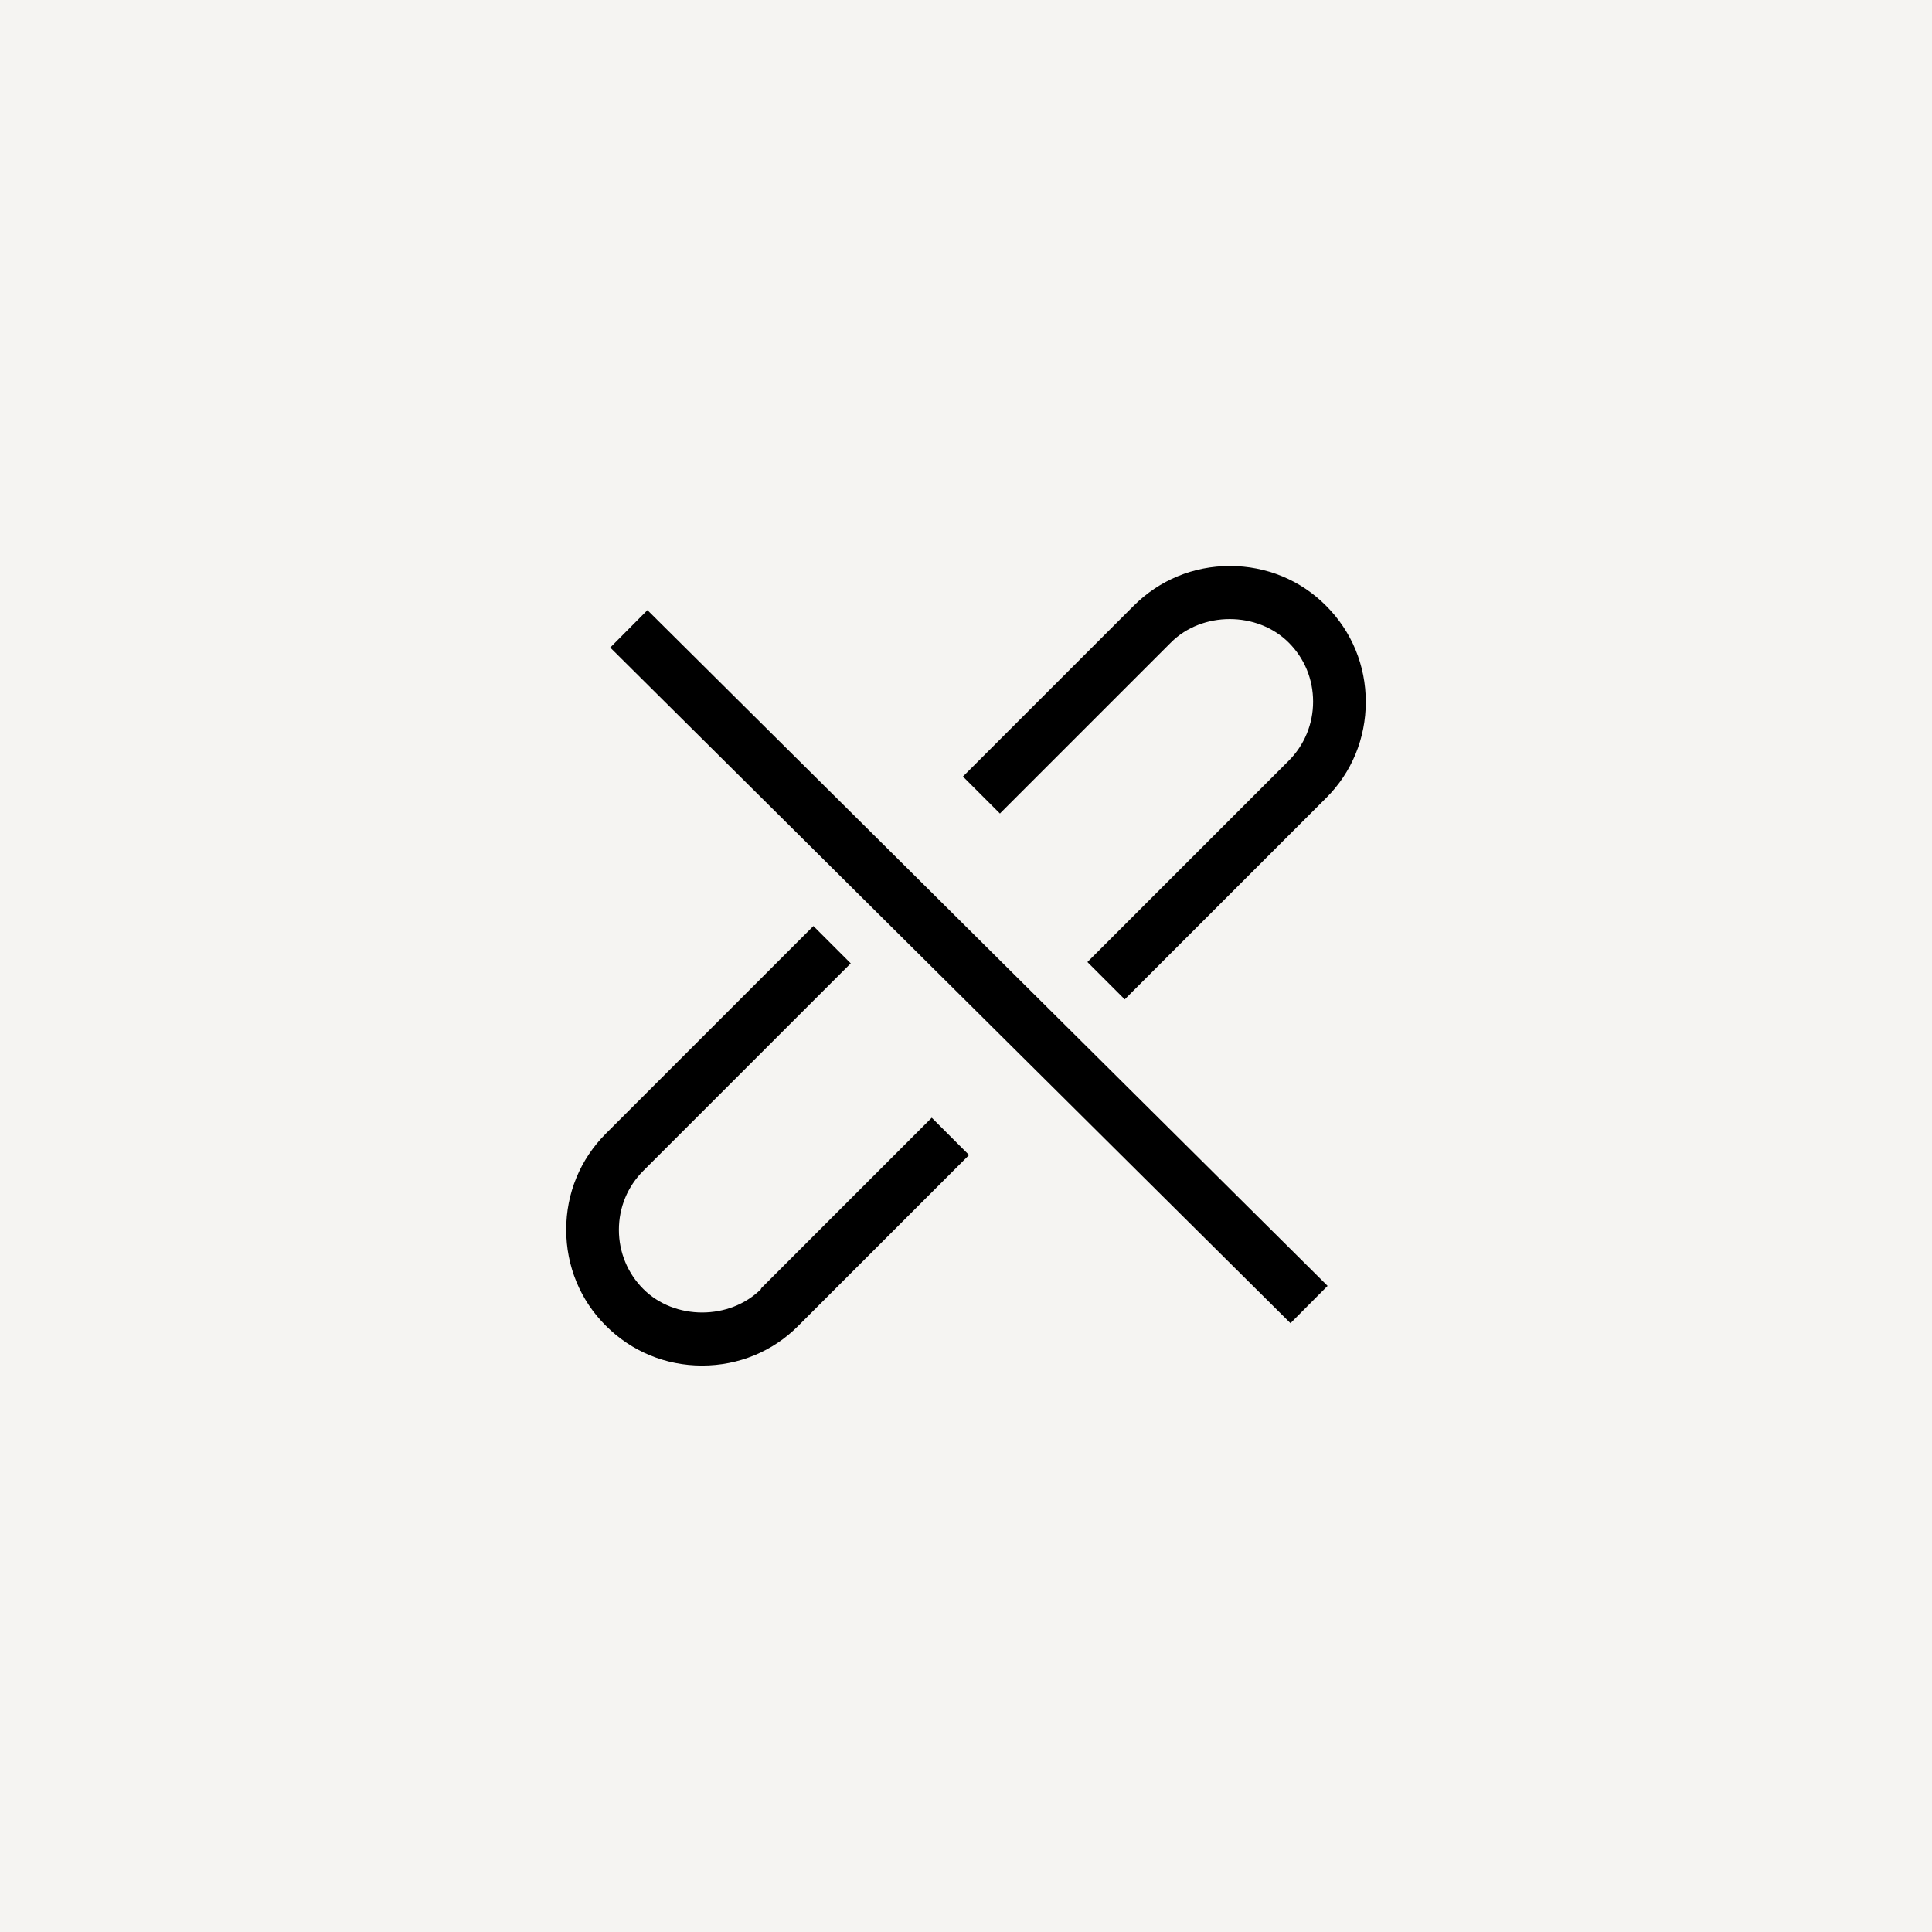
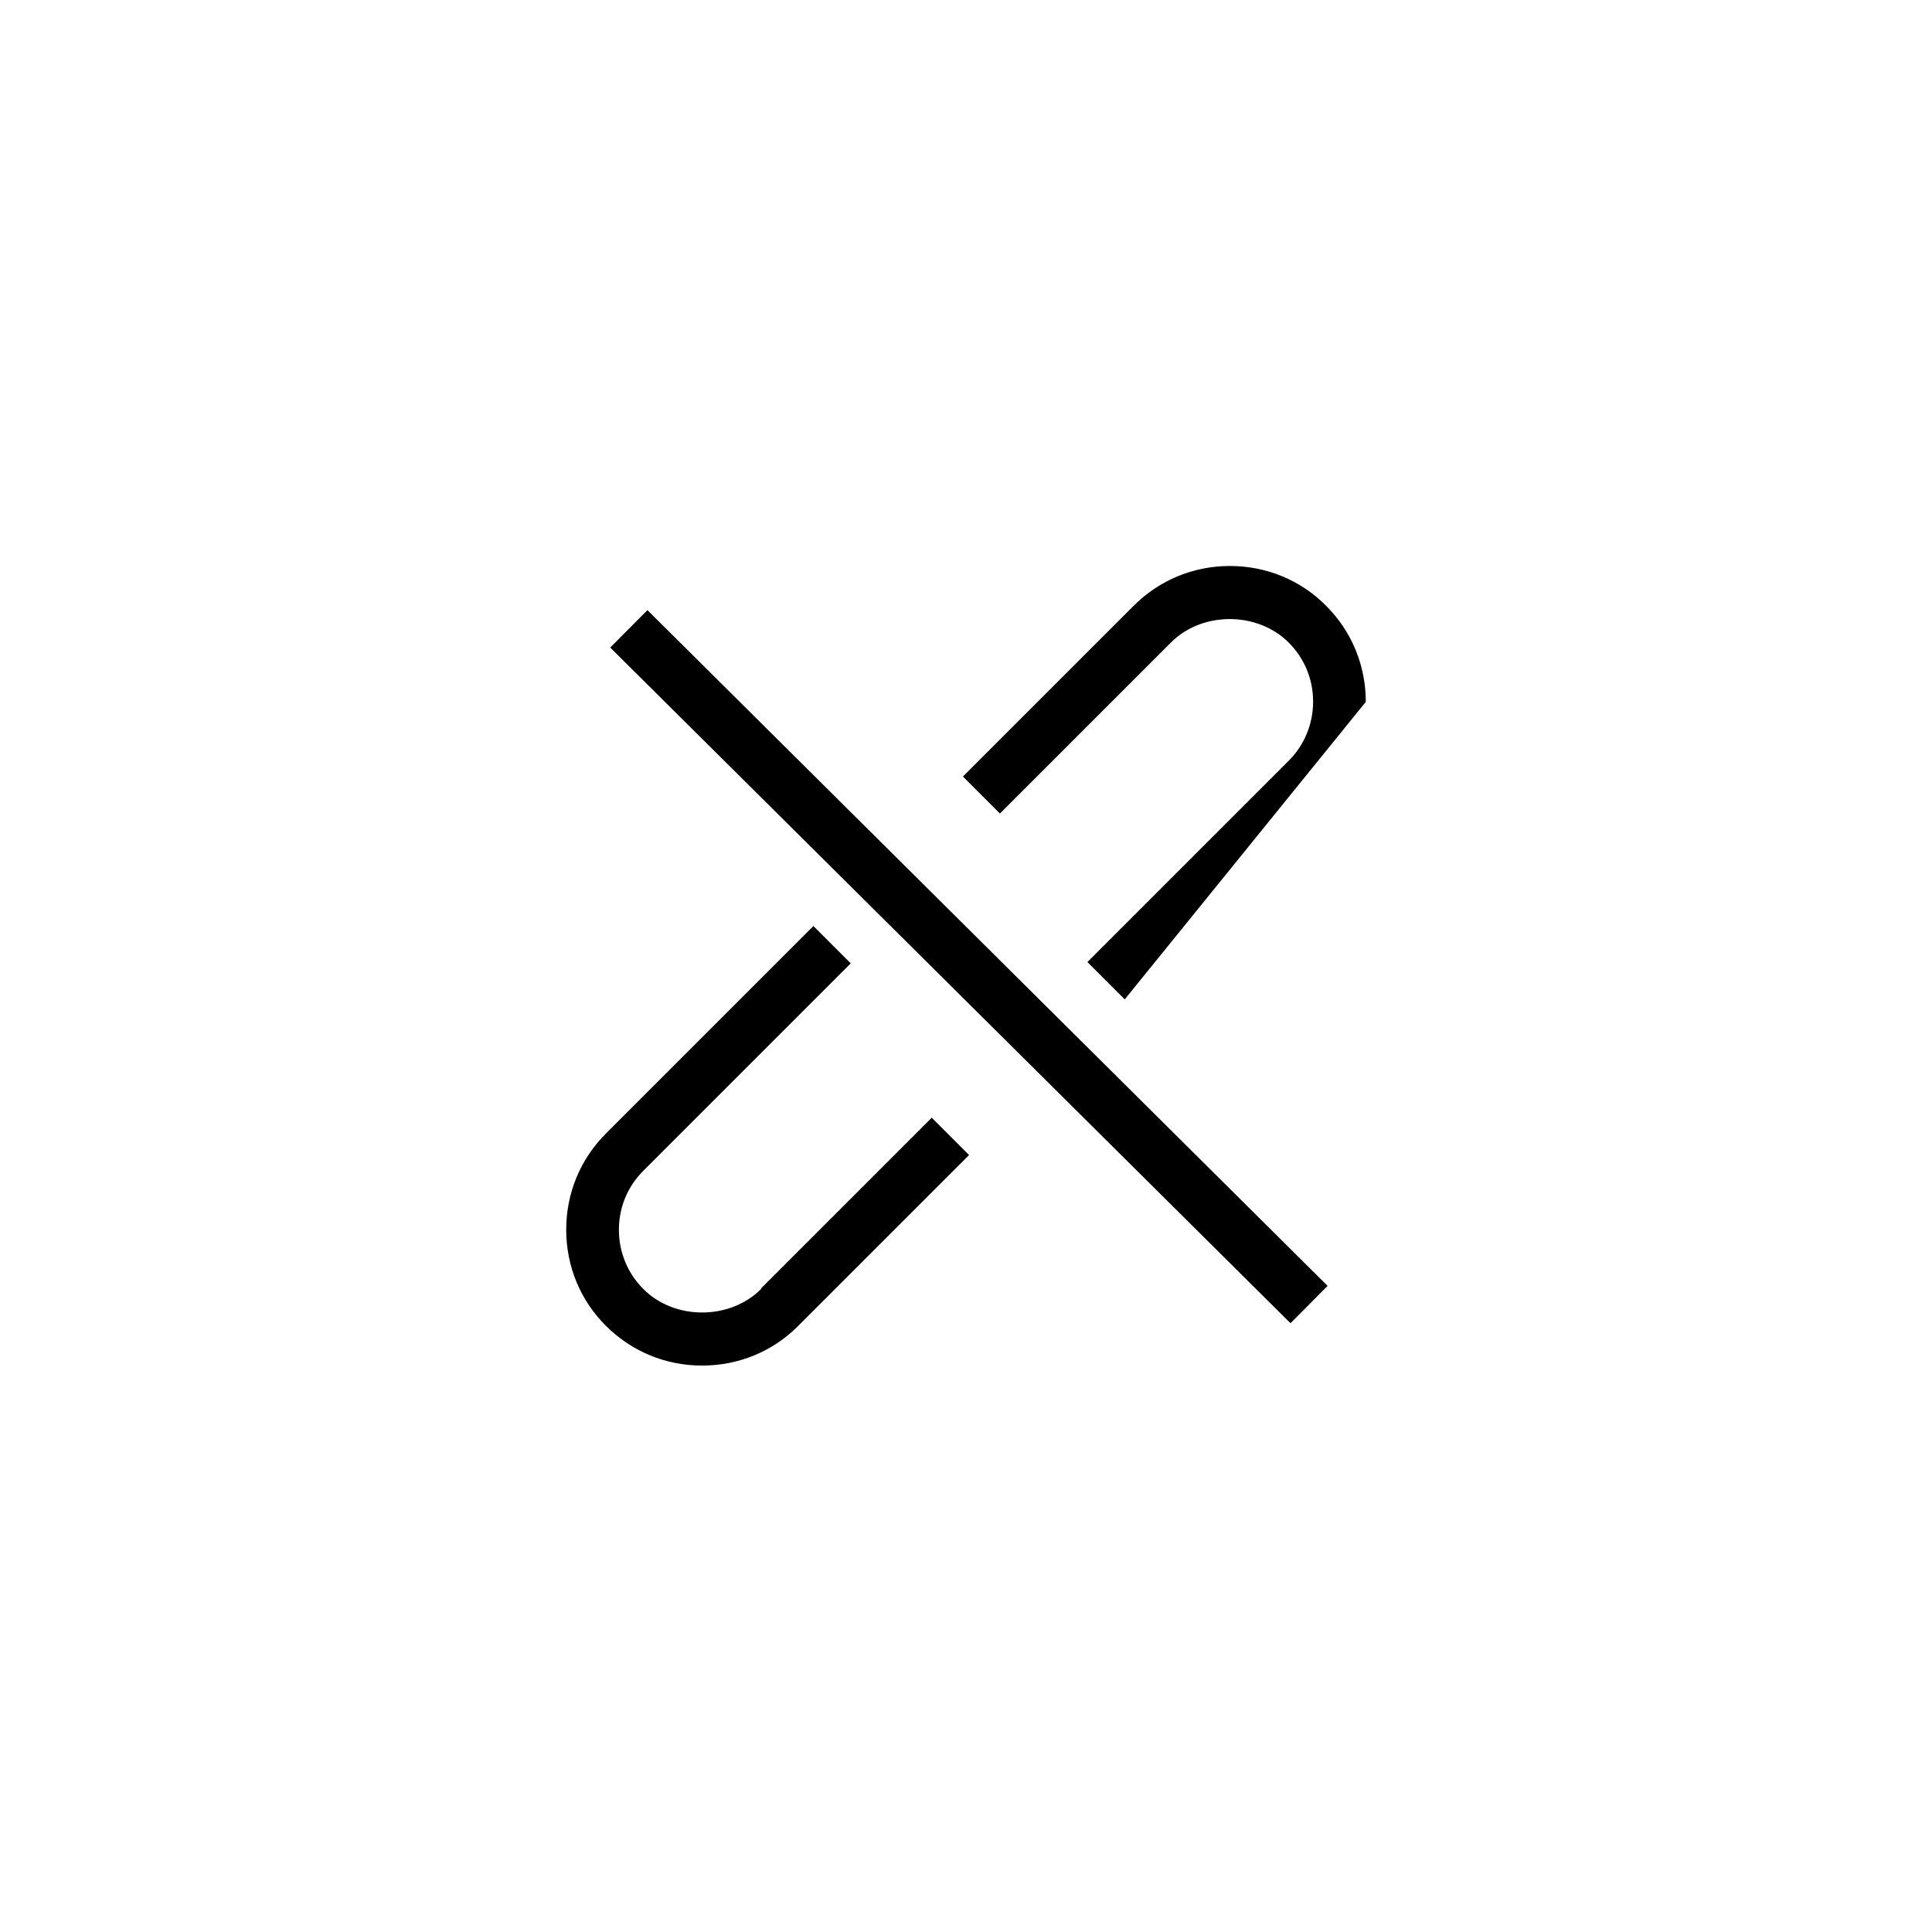
<svg xmlns="http://www.w3.org/2000/svg" width="44" height="44" viewBox="0 0 44 44" fill="none">
-   <rect width="44" height="44" fill="#F5F4F2" />
-   <path d="M22.78 18.535L21.93 17.685L25.82 13.795C26.405 13.21 27.18 12.89 28.01 12.89C28.84 12.89 29.62 13.21 30.2 13.795C30.785 14.38 31.105 15.155 31.105 15.985C31.105 16.815 30.785 17.595 30.2 18.175L25.615 22.76L24.765 21.91L29.35 17.325C29.705 16.97 29.905 16.49 29.905 15.98C29.905 15.47 29.71 14.995 29.35 14.635C28.635 13.92 27.375 13.92 26.665 14.635L22.775 18.525L22.78 18.535ZM17.335 29.355C16.62 30.07 15.36 30.07 14.65 29.355C14.295 29 14.095 28.52 14.095 28.01C14.095 27.5 14.29 27.025 14.65 26.665L19.375 21.94L18.525 21.09L13.8 25.815C13.215 26.4 12.895 27.175 12.895 28.005C12.895 28.835 13.215 29.615 13.8 30.195C14.385 30.78 15.16 31.1 15.99 31.1C16.82 31.1 17.6 30.78 18.18 30.195L22.07 26.305L21.22 25.455L17.33 29.345L17.335 29.355ZM13.895 14.745L29.39 30.135L30.235 29.285L14.745 13.895L13.9 14.745H13.895Z" fill="black" />
+   <path d="M22.78 18.535L21.93 17.685L25.82 13.795C26.405 13.21 27.18 12.89 28.01 12.89C28.84 12.89 29.62 13.21 30.2 13.795C30.785 14.38 31.105 15.155 31.105 15.985L25.615 22.76L24.765 21.91L29.35 17.325C29.705 16.97 29.905 16.49 29.905 15.98C29.905 15.47 29.71 14.995 29.35 14.635C28.635 13.92 27.375 13.92 26.665 14.635L22.775 18.525L22.78 18.535ZM17.335 29.355C16.62 30.07 15.36 30.07 14.65 29.355C14.295 29 14.095 28.52 14.095 28.01C14.095 27.5 14.29 27.025 14.65 26.665L19.375 21.94L18.525 21.09L13.8 25.815C13.215 26.4 12.895 27.175 12.895 28.005C12.895 28.835 13.215 29.615 13.8 30.195C14.385 30.78 15.16 31.1 15.99 31.1C16.82 31.1 17.6 30.78 18.18 30.195L22.07 26.305L21.22 25.455L17.33 29.345L17.335 29.355ZM13.895 14.745L29.39 30.135L30.235 29.285L14.745 13.895L13.9 14.745H13.895Z" fill="black" />
</svg>